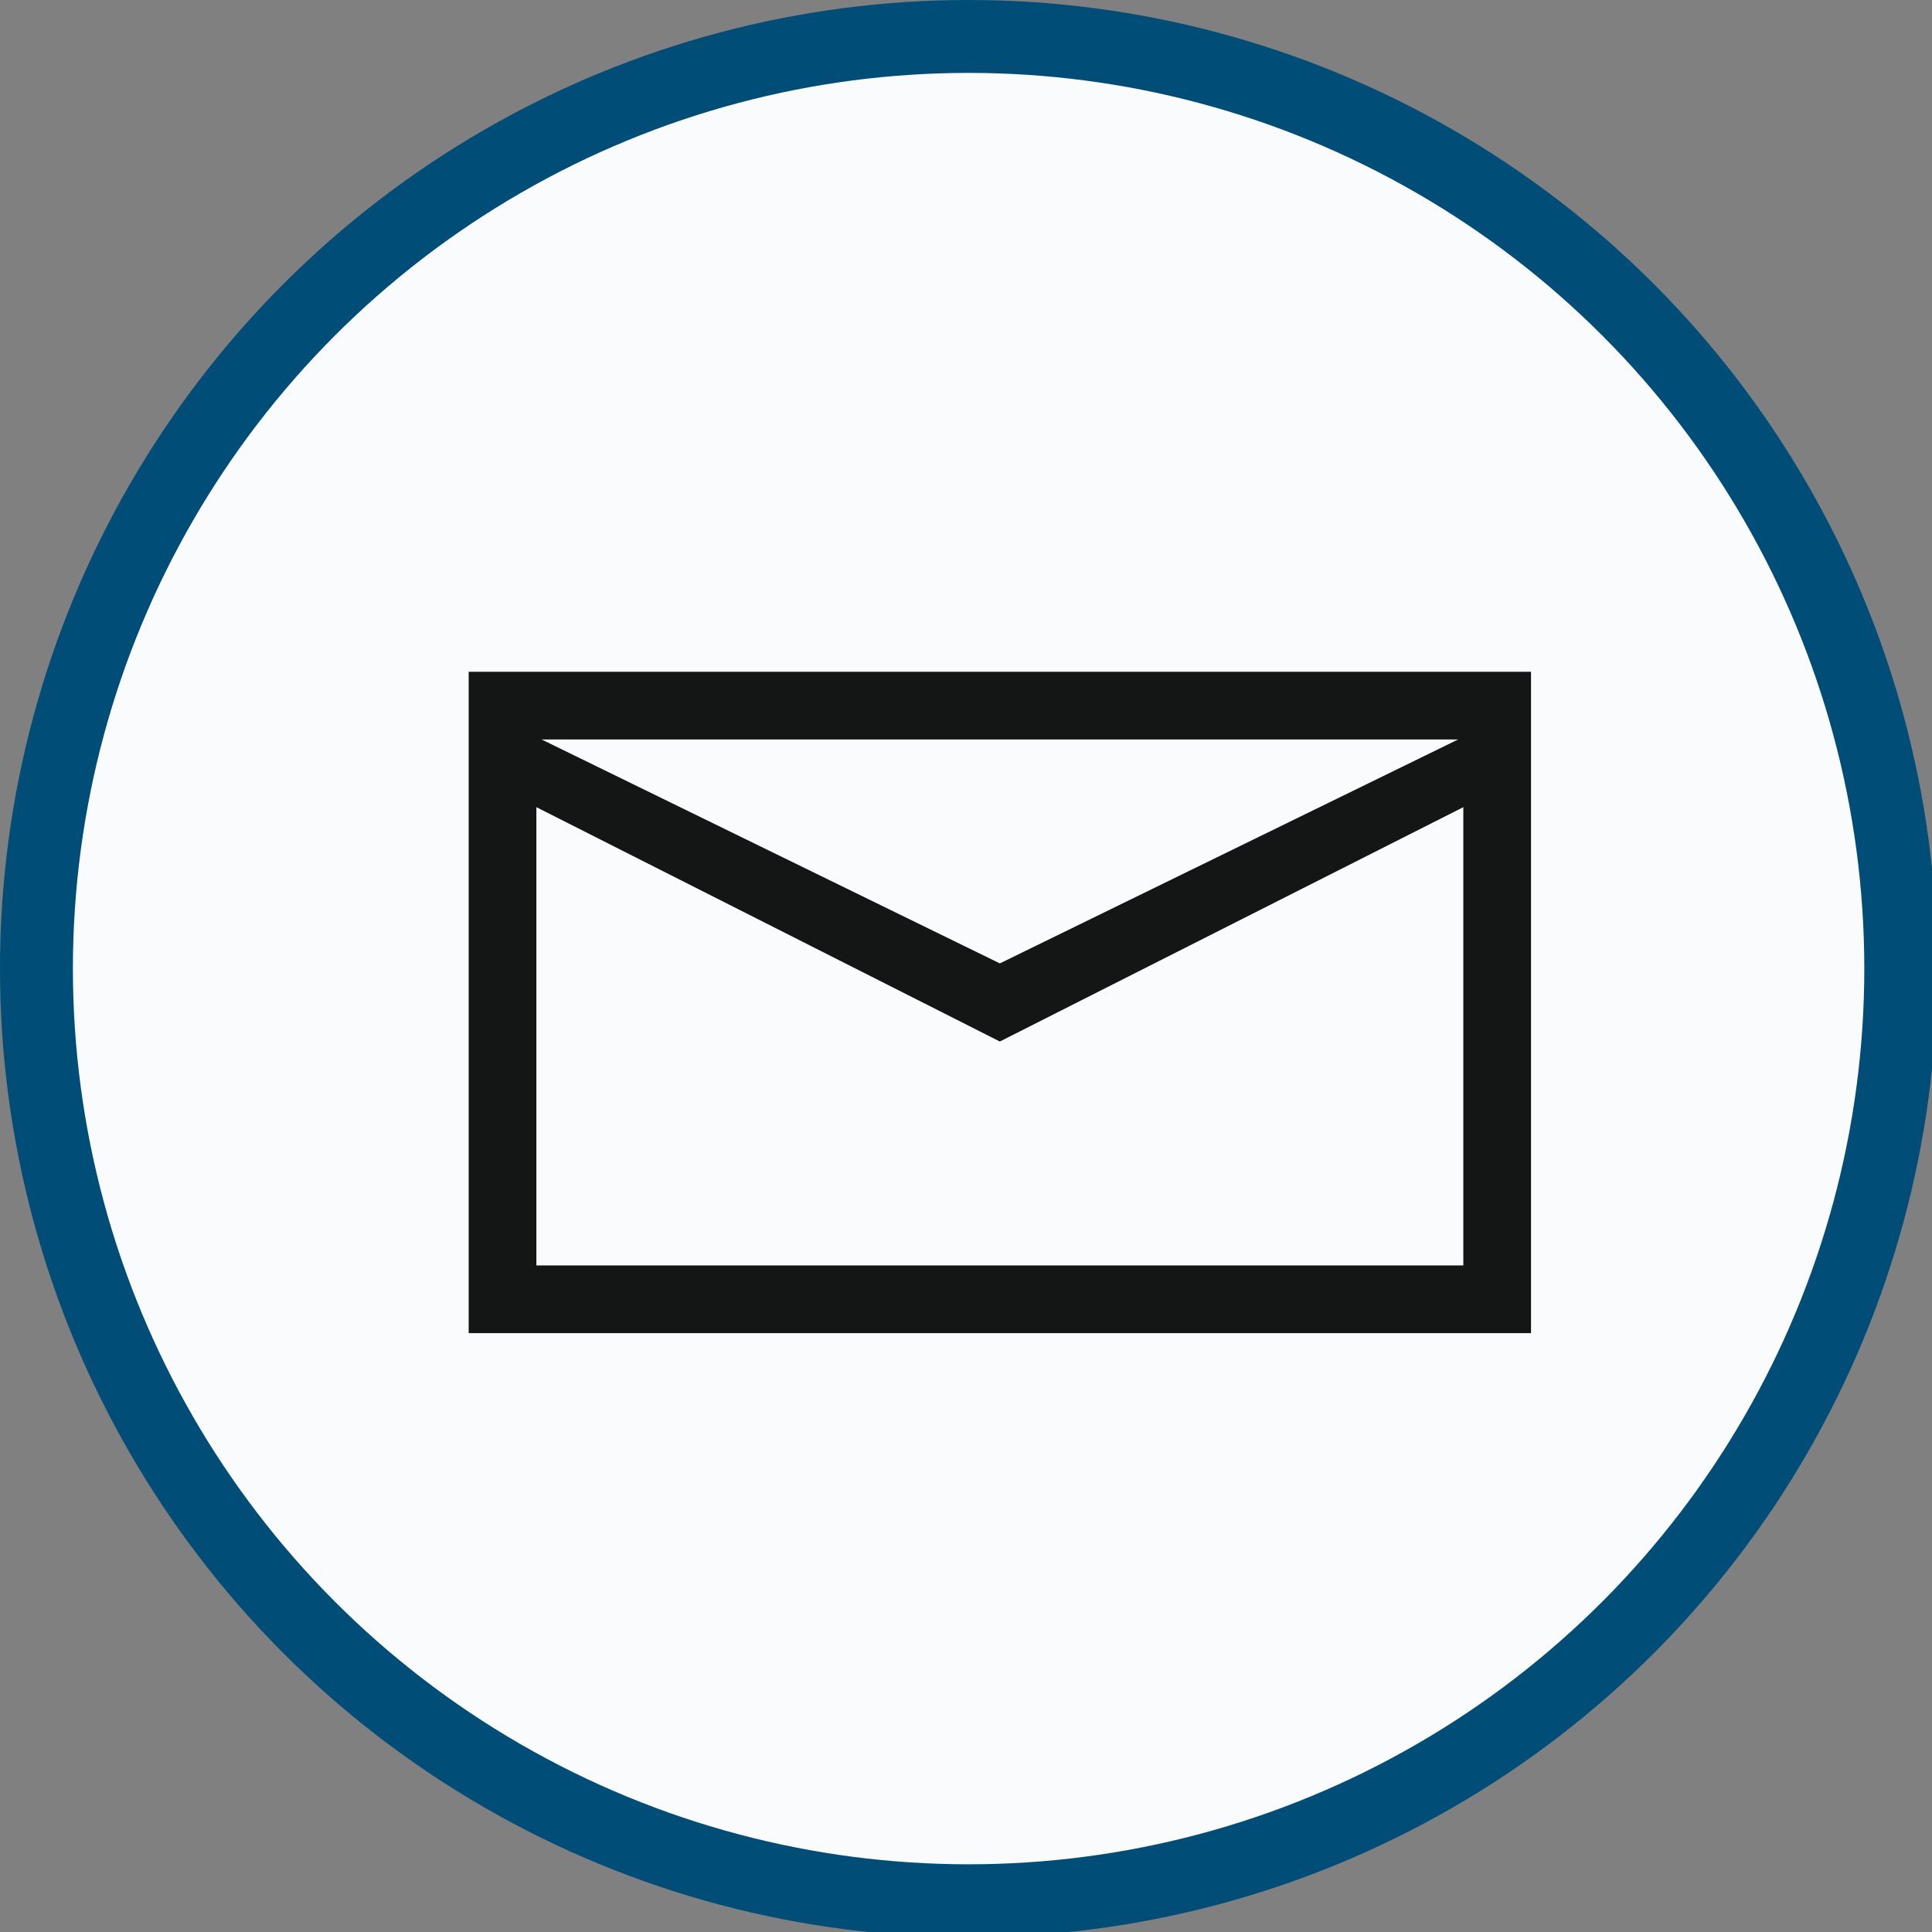
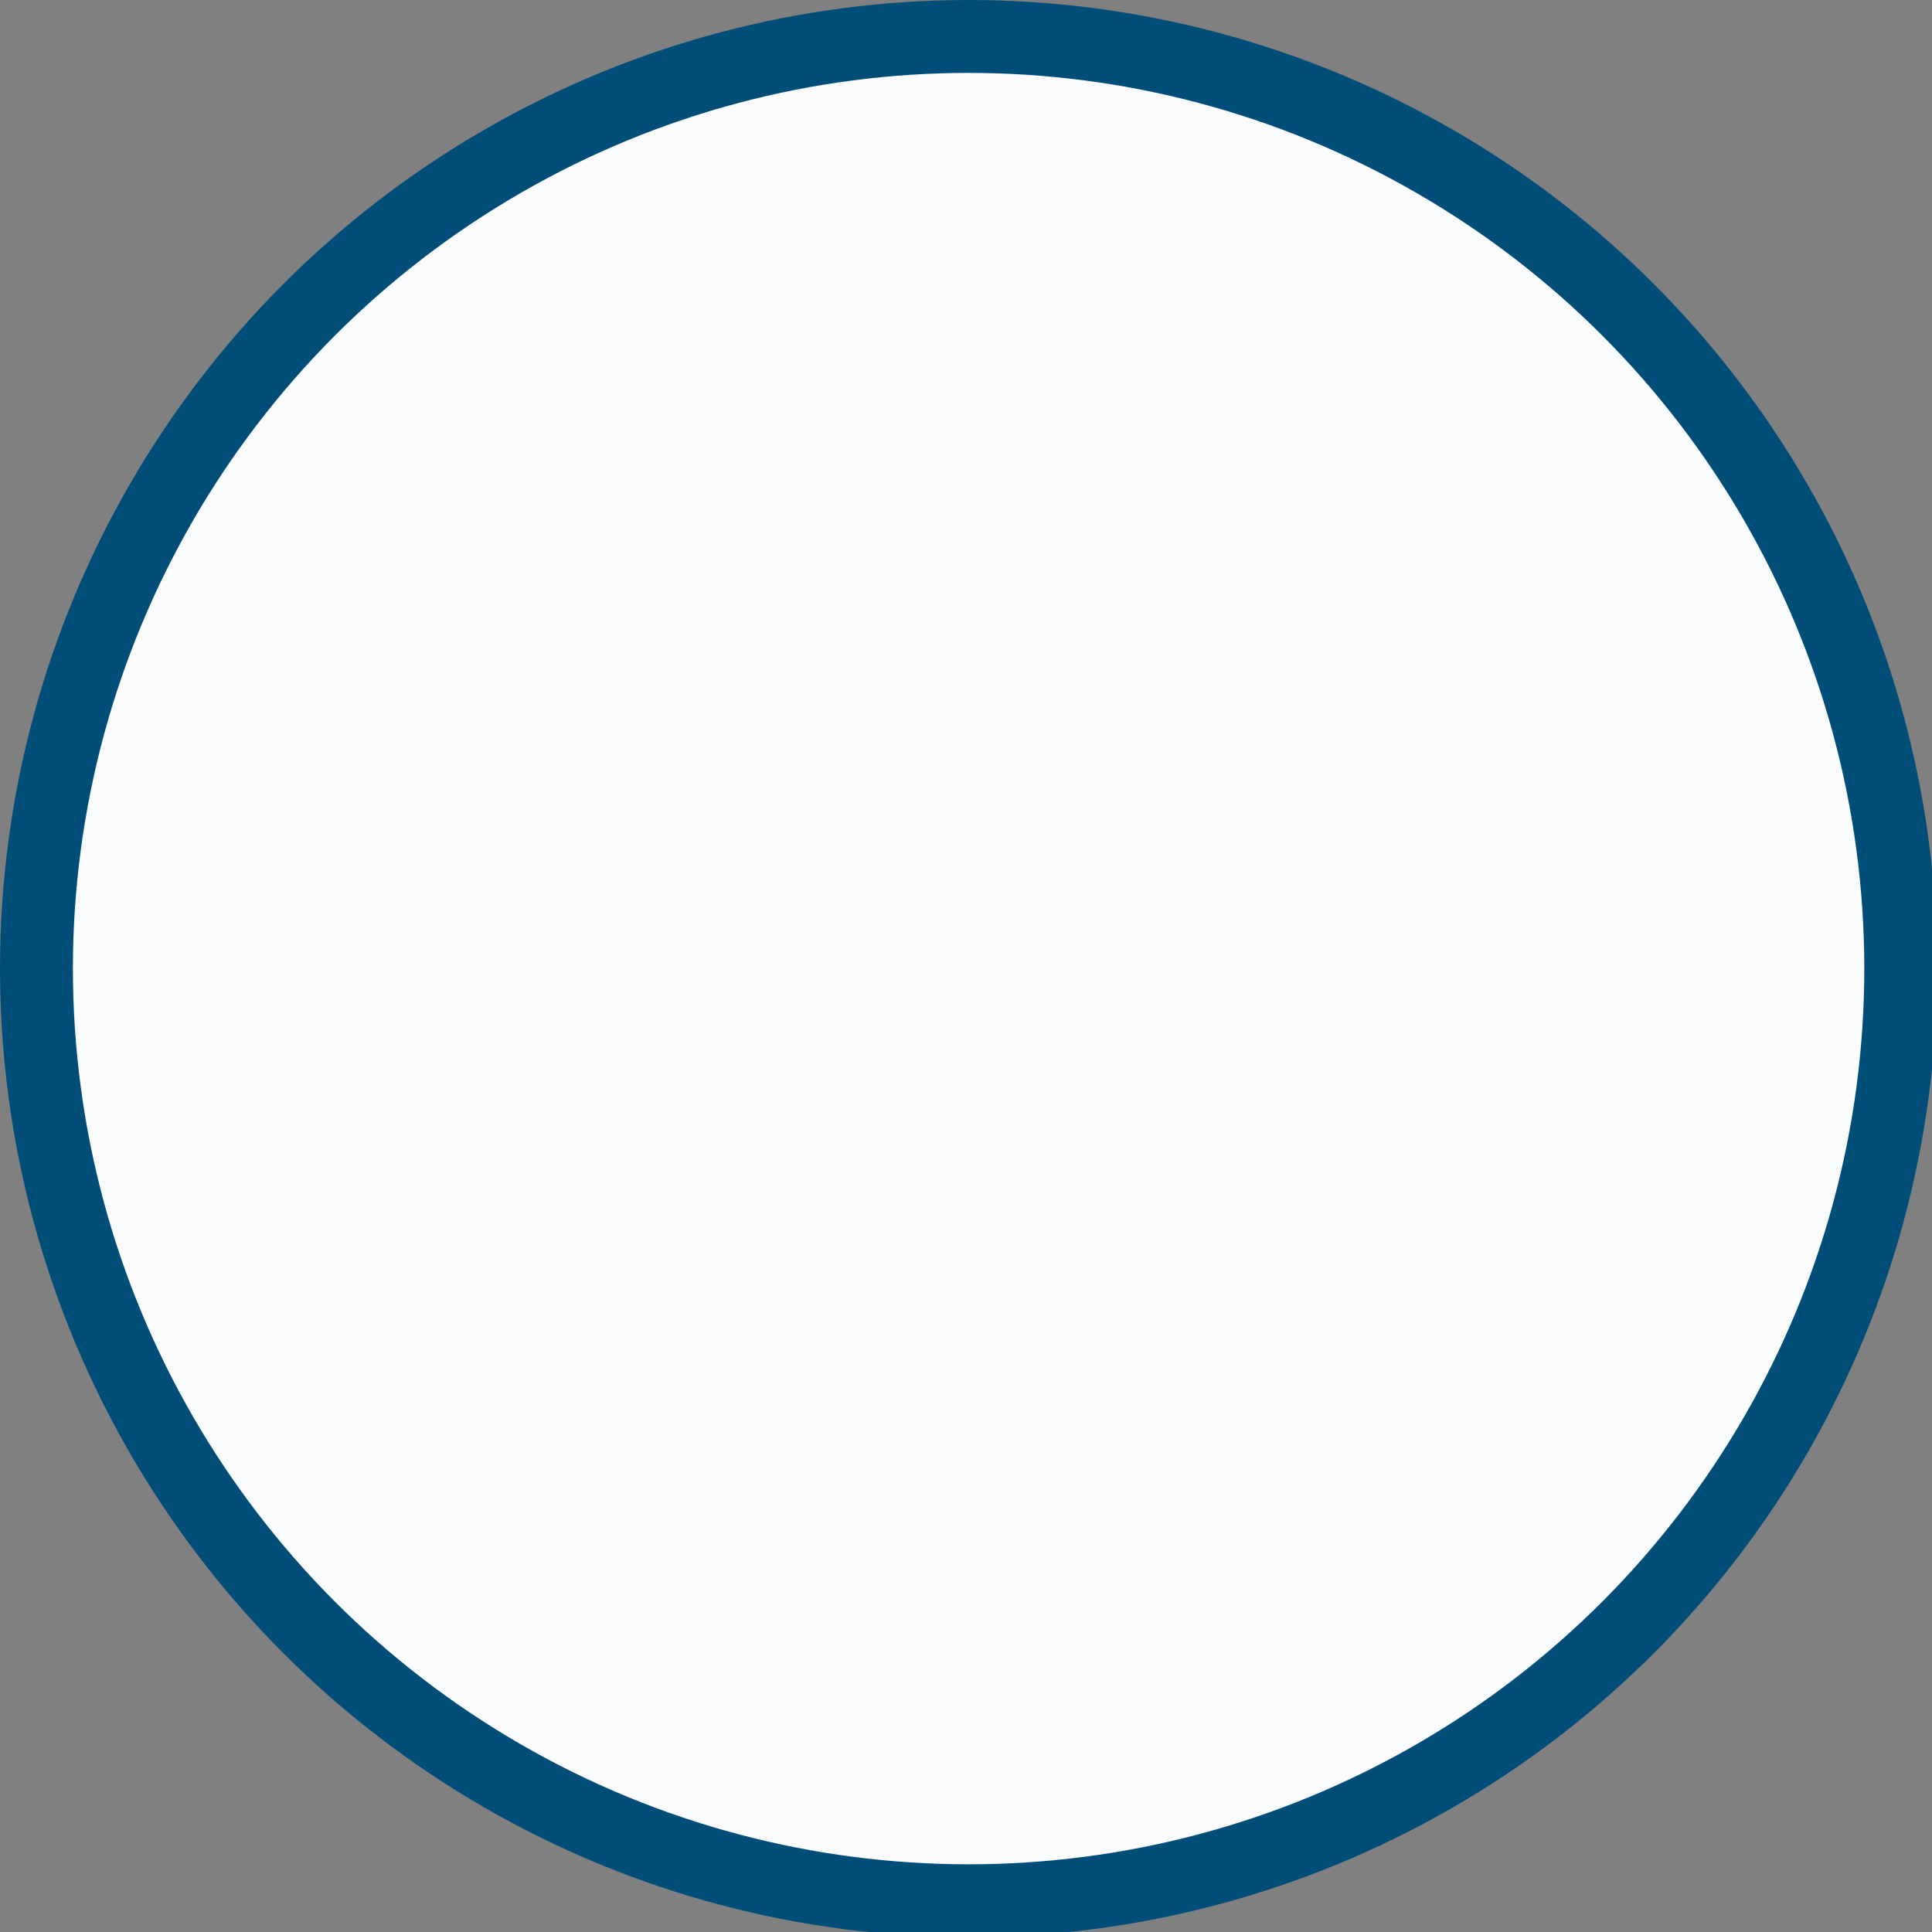
<svg xmlns="http://www.w3.org/2000/svg" xml:space="preserve" width="22px" height="22px" version="1.1" style="shape-rendering:geometricPrecision; text-rendering:geometricPrecision; image-rendering:optimizeQuality; fill-rule:evenodd; clip-rule:evenodd" viewBox="0 0 371 371">
  <rect x="0" y="0" width="371" height="371" fill="#808080" stroke="none" />
  <defs>
    <style type="text/css">
   
    .mail-contact-svg-path.str0 {stroke:#004E77;stroke-width:14;stroke-miterlimit:22.926}
    .mail-contact-svg-path.fil0 {fill:#F9FBFD}
    .mail-contact-svg-path.fil1 {fill:#141515;fill-rule:nonzero}
   
  </style>
  </defs>
  <g>
    <circle class="mail-contact-svg-path fil0 str0" cx="186" cy="186" r="179" />
-     <path class="mail-contact-svg-path fil1" d="M294 129l0 127 -204 0 0 -127 204 0zm-190 13l88 43 88 -43 -176 0zm177 101l0 -88 -89 45 -89 -45 0 88 178 0z" />
  </g>
</svg>